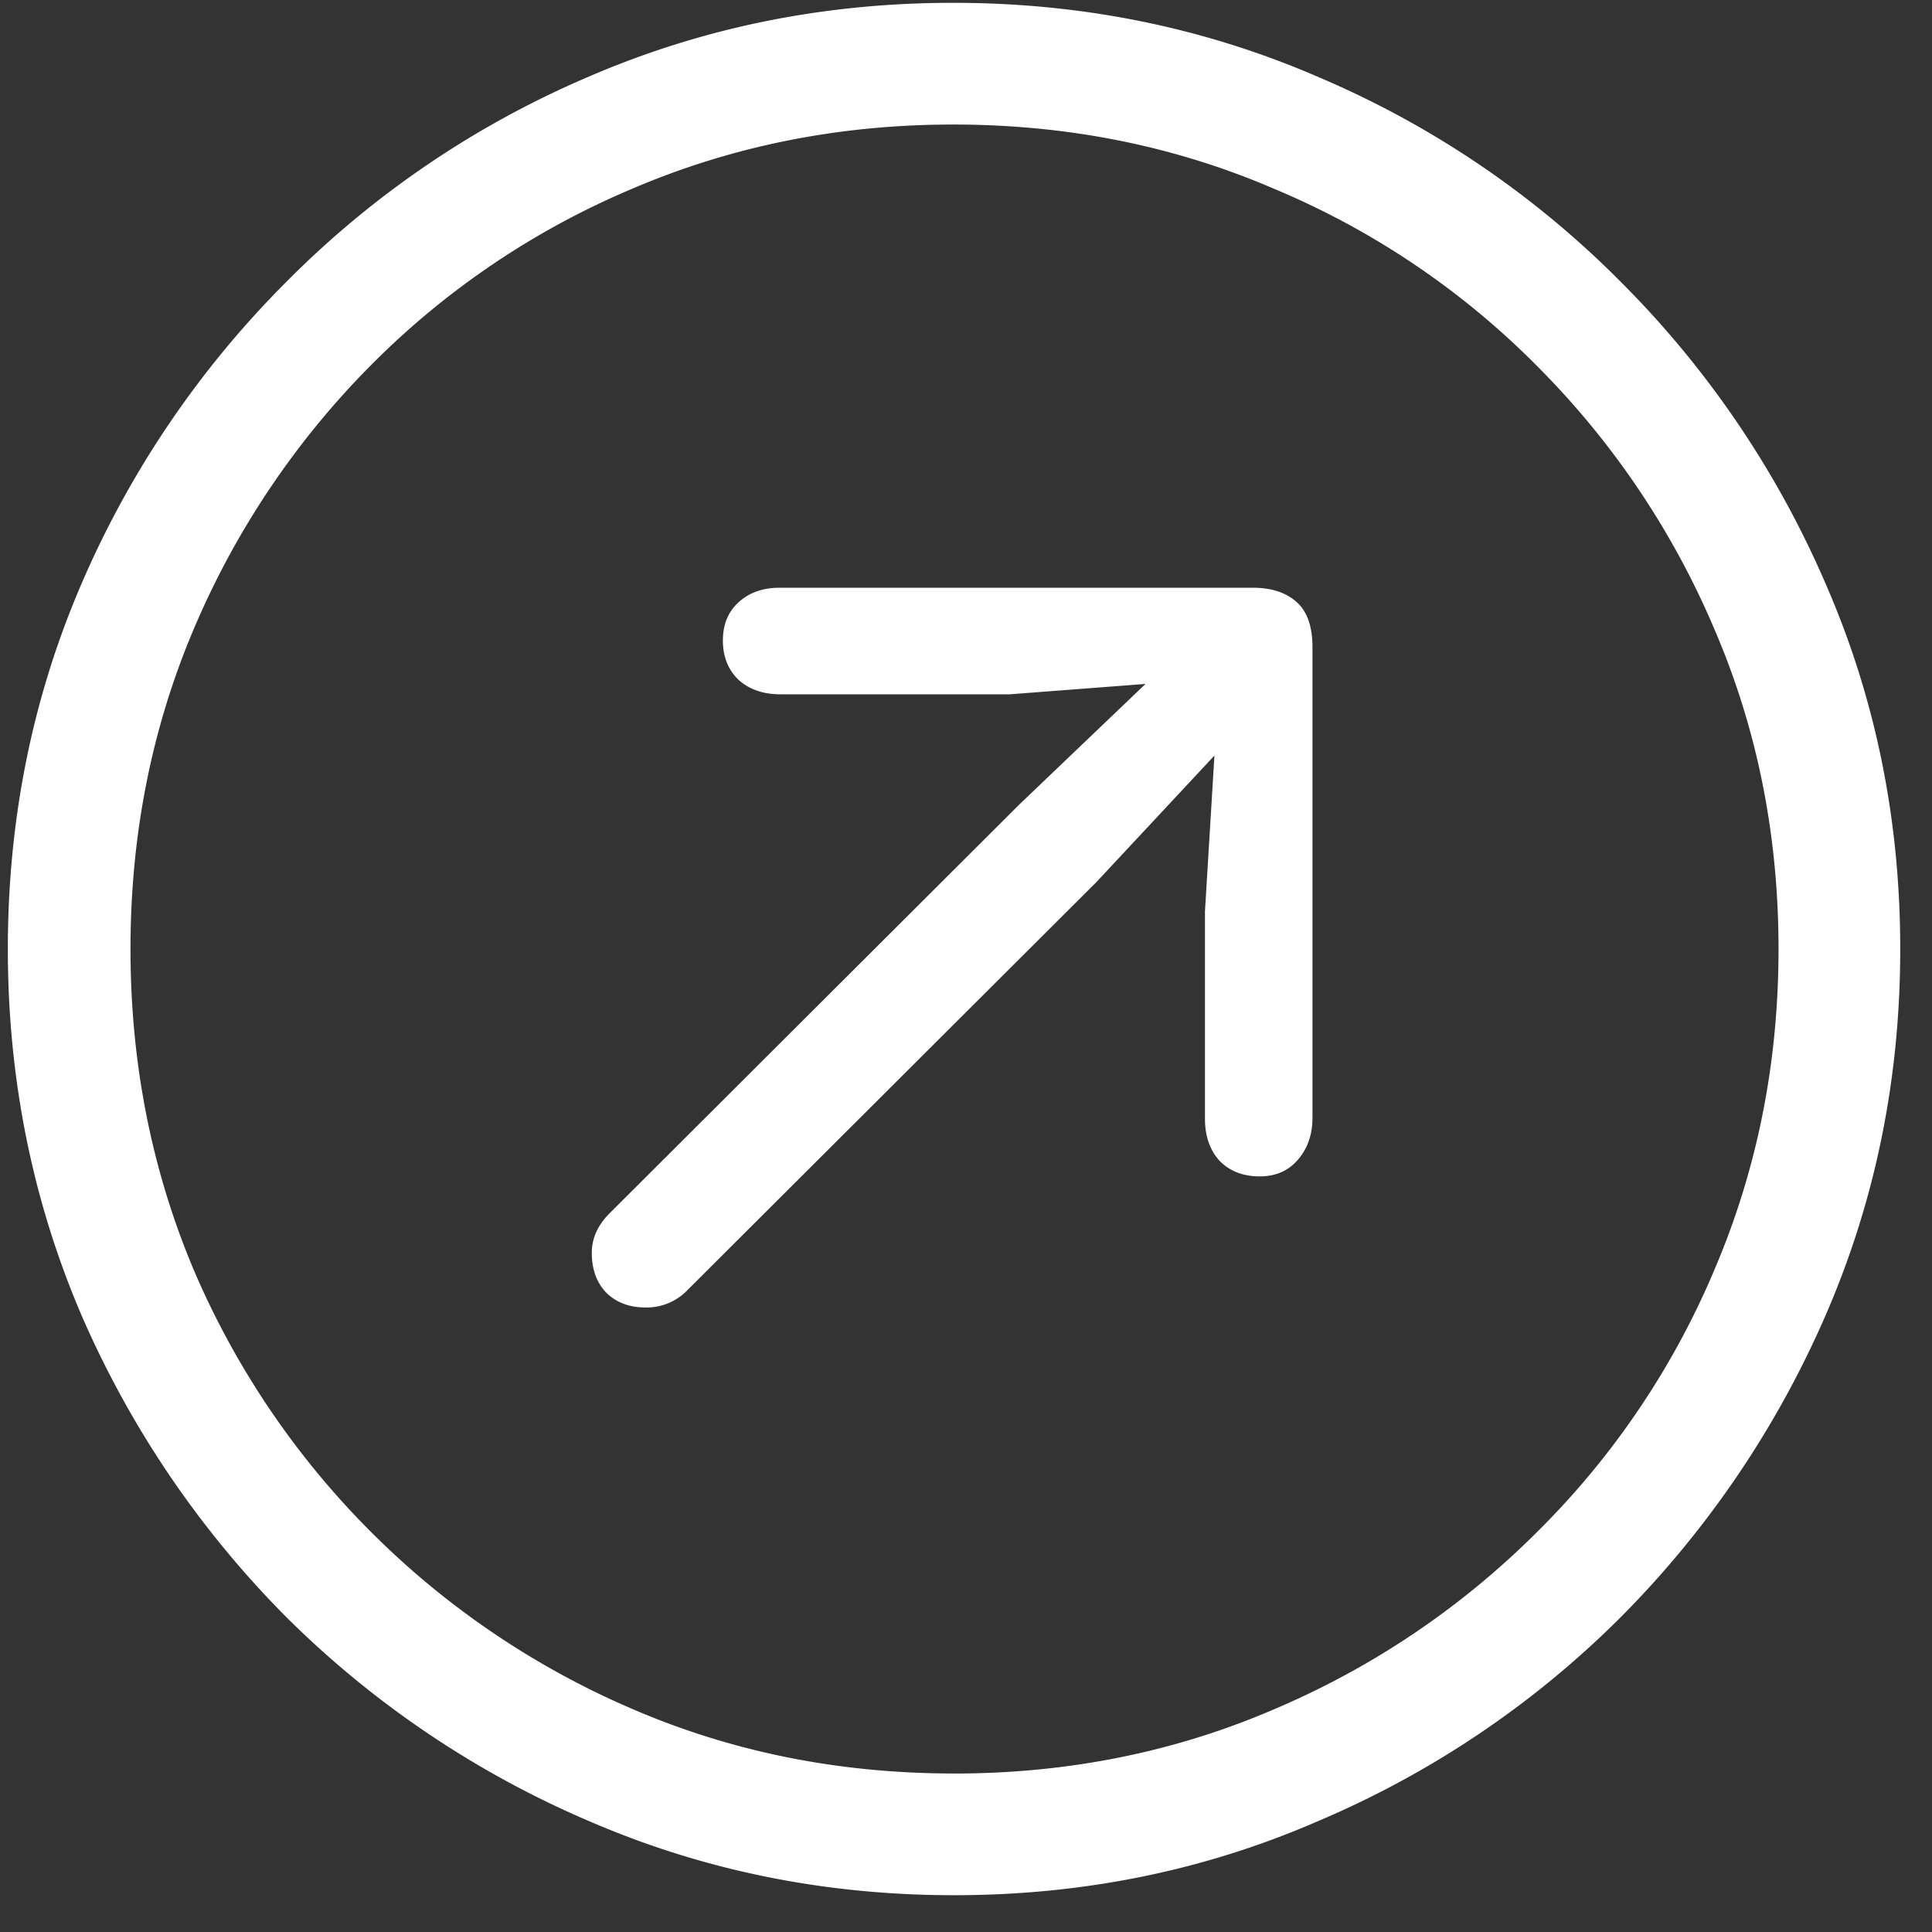
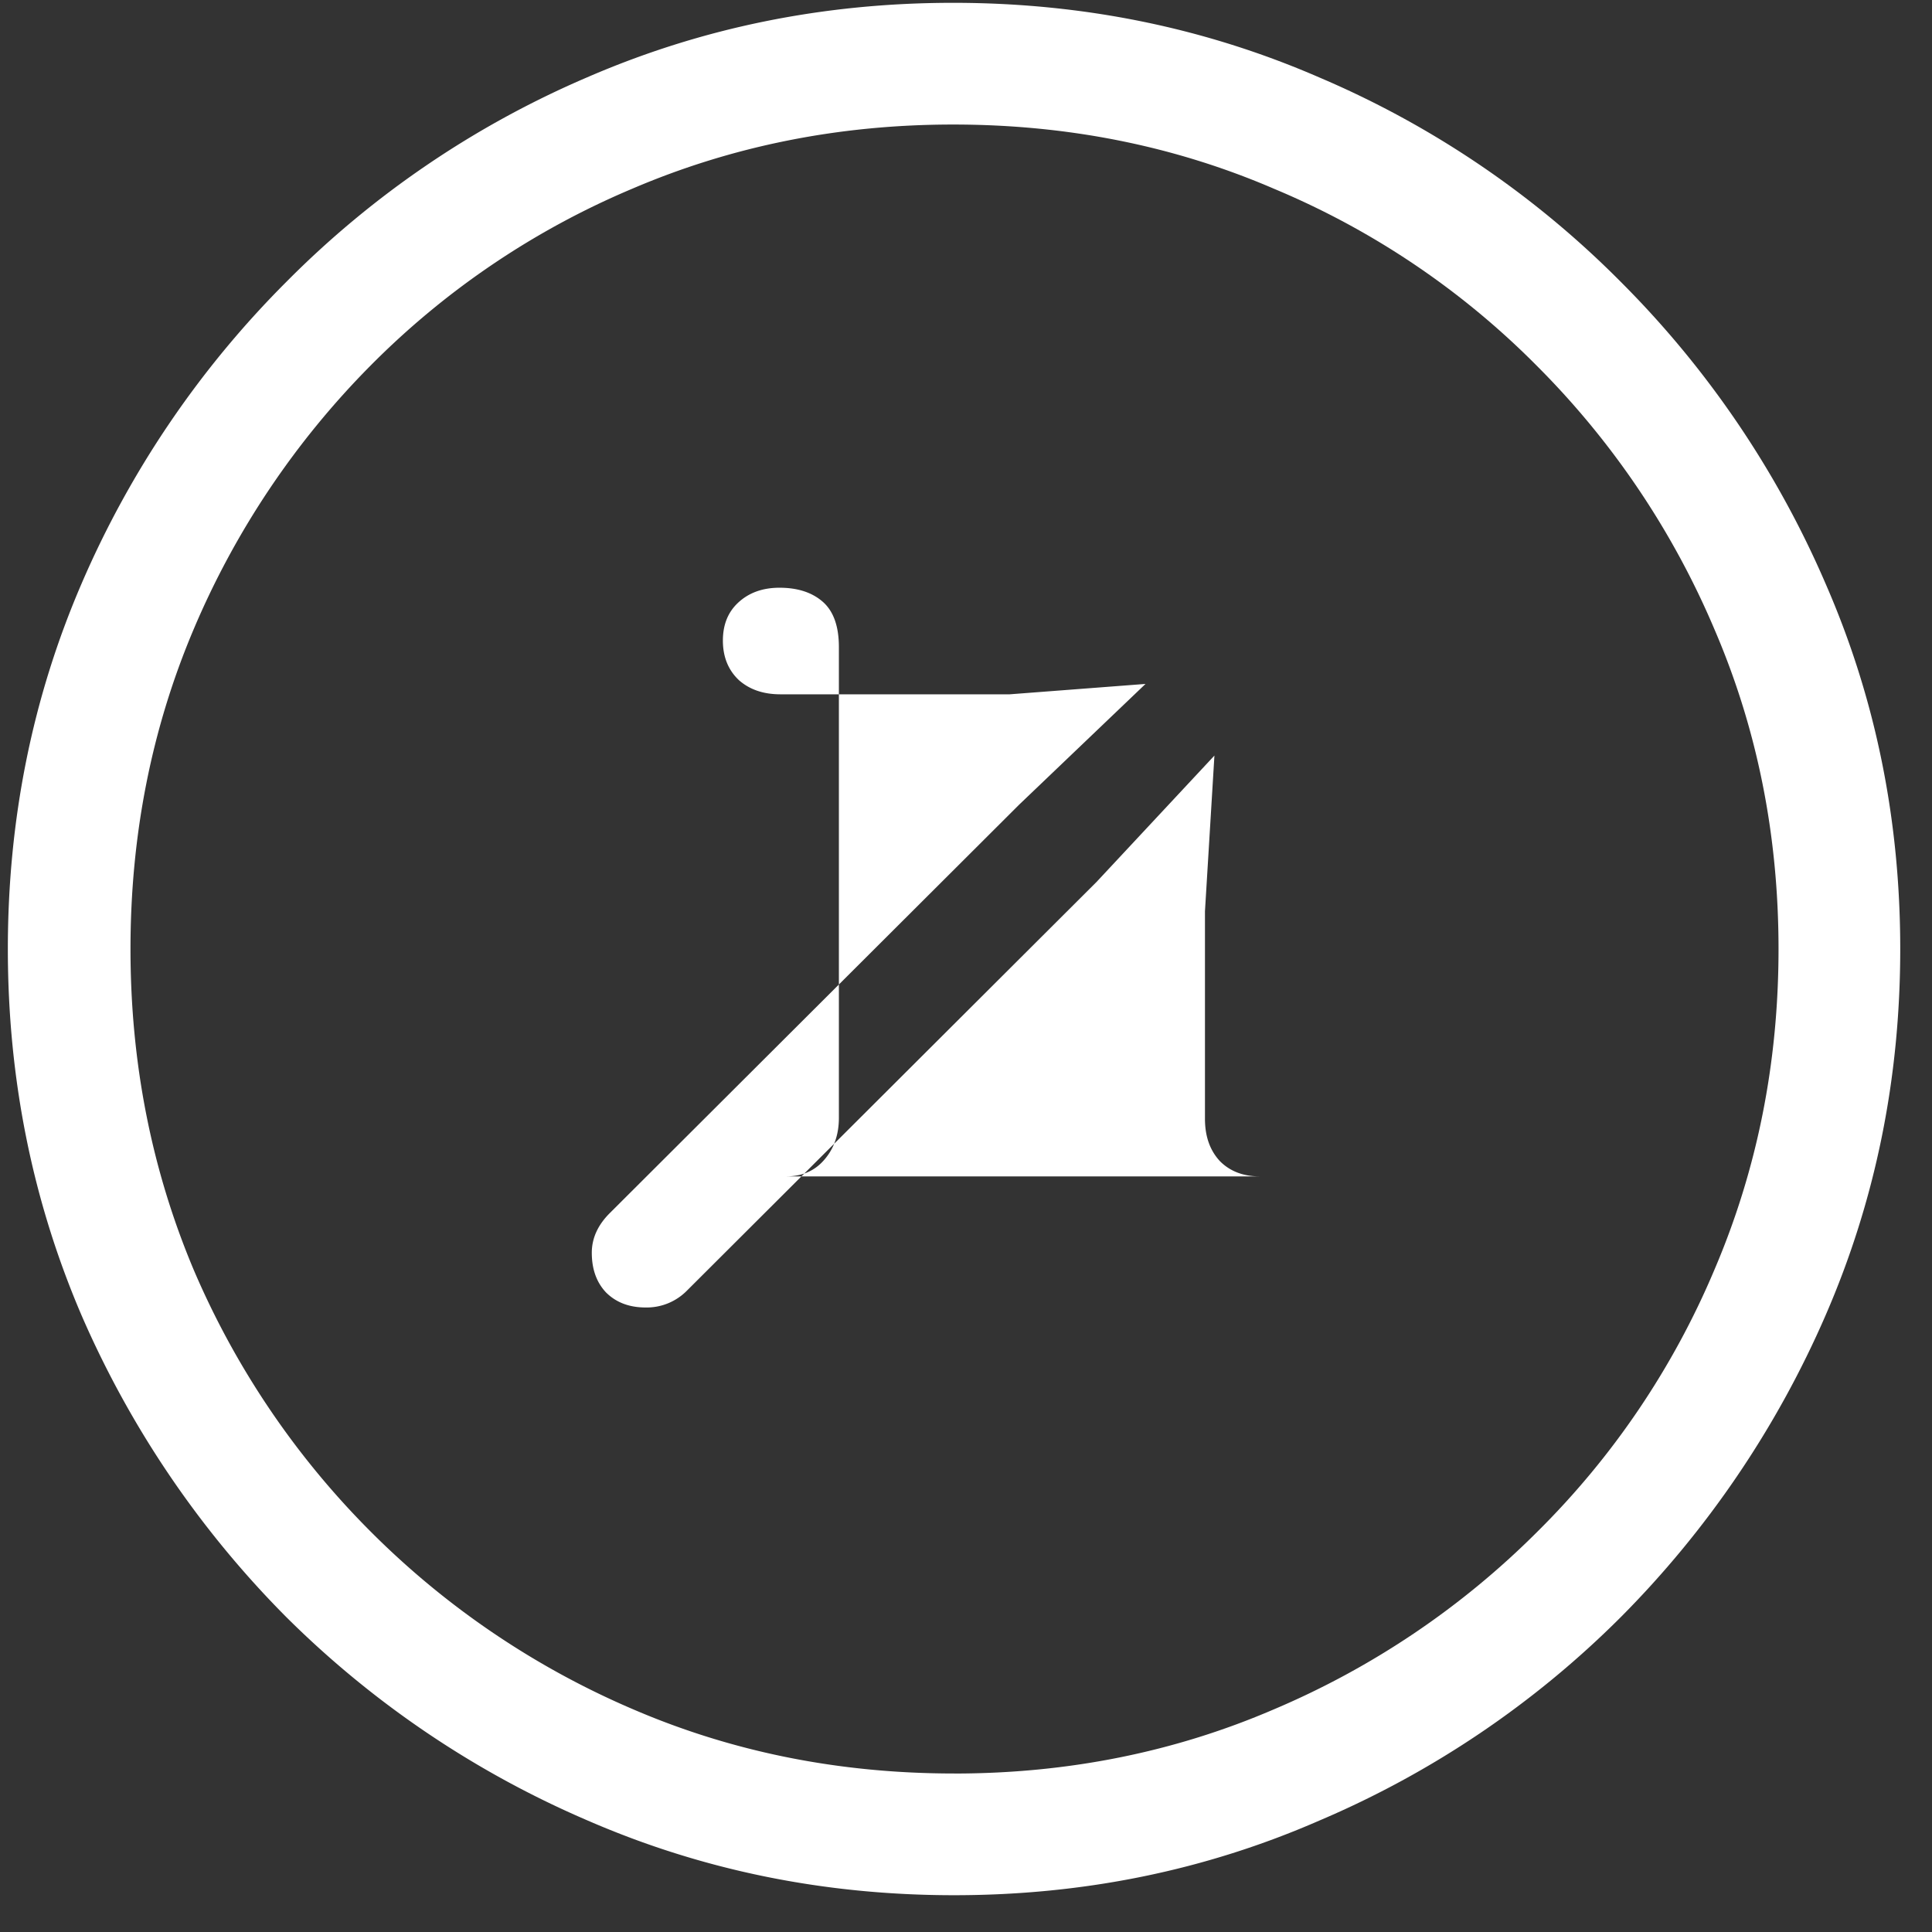
<svg xmlns="http://www.w3.org/2000/svg" width="48" height="48">
  <rect width="100%" height="100%" fill="#333333" stroke="none" />
-   <path fill="#FFFFFF" d="M23.703 47.086c-3.219 0-6.25-.617-9.094-1.852a24.069 24.069 0 0 1-7.5-5.062 24.408 24.408 0 0 1-5.086-7.5C.805 29.828.195 26.797.195 23.578c0-3.219.61-6.242 1.828-9.07a24.041 24.041 0 0 1 5.086-7.5 23.594 23.594 0 0 1 7.477-5.086C17.43.688 20.46.07 23.68.07c3.218 0 6.25.617 9.093 1.852a23.52 23.52 0 0 1 7.5 5.086 24.041 24.041 0 0 1 5.086 7.5c1.235 2.828 1.852 5.851 1.852 9.07 0 3.219-.617 6.25-1.852 9.094a24.408 24.408 0 0 1-5.086 7.5 23.712 23.712 0 0 1-7.5 5.062c-2.828 1.235-5.851 1.852-9.07 1.852Zm0-3.023c2.828 0 5.477-.532 7.945-1.594a20.623 20.623 0 0 0 6.54-4.407 20.187 20.187 0 0 0 4.406-6.515c1.062-2.485 1.593-5.14 1.593-7.969 0-2.828-.53-5.476-1.593-7.945a20.624 20.624 0 0 0-4.407-6.54 20.118 20.118 0 0 0-6.539-4.405c-2.468-1.063-5.125-1.594-7.968-1.594-2.828 0-5.485.531-7.97 1.594a20.186 20.186 0 0 0-6.515 4.406 20.818 20.818 0 0 0-4.383 6.539c-1.046 2.469-1.57 5.117-1.57 7.945 0 2.828.524 5.485 1.57 7.969a20.696 20.696 0 0 0 4.407 6.515 20.697 20.697 0 0 0 6.515 4.407c2.47 1.062 5.125 1.593 7.97 1.593Zm7.594-14.836c-.406 0-.735-.125-.985-.375-.25-.266-.375-.618-.375-1.055V22.64l.235-3.868-2.93 3.141L17.07 32.062a1.402 1.402 0 0 1-1.03.422c-.407 0-.735-.125-.985-.375-.235-.25-.352-.578-.352-.984 0-.36.149-.688.445-.984L25.32 19.992l3.14-3-3.374.258H19.39c-.422 0-.766-.117-1.032-.352-.265-.25-.398-.578-.398-.984 0-.39.125-.703.375-.937.266-.25.61-.375 1.031-.375h11.766c.453 0 .812.117 1.078.351.266.235.398.61.398 1.125v11.695c0 .422-.125.774-.375 1.055-.234.266-.547.399-.937.399Z" />
+   <path fill="#FFFFFF" d="M23.703 47.086c-3.219 0-6.25-.617-9.094-1.852a24.069 24.069 0 0 1-7.5-5.062 24.408 24.408 0 0 1-5.086-7.5C.805 29.828.195 26.797.195 23.578c0-3.219.61-6.242 1.828-9.07a24.041 24.041 0 0 1 5.086-7.5 23.594 23.594 0 0 1 7.477-5.086C17.43.688 20.46.07 23.68.07c3.218 0 6.25.617 9.093 1.852a23.52 23.52 0 0 1 7.5 5.086 24.041 24.041 0 0 1 5.086 7.5c1.235 2.828 1.852 5.851 1.852 9.07 0 3.219-.617 6.25-1.852 9.094a24.408 24.408 0 0 1-5.086 7.5 23.712 23.712 0 0 1-7.5 5.062c-2.828 1.235-5.851 1.852-9.07 1.852Zm0-3.023c2.828 0 5.477-.532 7.945-1.594a20.623 20.623 0 0 0 6.54-4.407 20.187 20.187 0 0 0 4.406-6.515c1.062-2.485 1.593-5.14 1.593-7.969 0-2.828-.53-5.476-1.593-7.945a20.624 20.624 0 0 0-4.407-6.54 20.118 20.118 0 0 0-6.539-4.405c-2.468-1.063-5.125-1.594-7.968-1.594-2.828 0-5.485.531-7.97 1.594a20.186 20.186 0 0 0-6.515 4.406 20.818 20.818 0 0 0-4.383 6.539c-1.046 2.469-1.57 5.117-1.57 7.945 0 2.828.524 5.485 1.57 7.969a20.696 20.696 0 0 0 4.407 6.515 20.697 20.697 0 0 0 6.515 4.407c2.47 1.062 5.125 1.593 7.97 1.593Zm7.594-14.836c-.406 0-.735-.125-.985-.375-.25-.266-.375-.618-.375-1.055V22.64l.235-3.868-2.93 3.141L17.07 32.062a1.402 1.402 0 0 1-1.03.422c-.407 0-.735-.125-.985-.375-.235-.25-.352-.578-.352-.984 0-.36.149-.688.445-.984L25.32 19.992l3.14-3-3.374.258H19.39c-.422 0-.766-.117-1.032-.352-.265-.25-.398-.578-.398-.984 0-.39.125-.703.375-.937.266-.25.61-.375 1.031-.375c.453 0 .812.117 1.078.351.266.235.398.61.398 1.125v11.695c0 .422-.125.774-.375 1.055-.234.266-.547.399-.937.399Z" />
</svg>